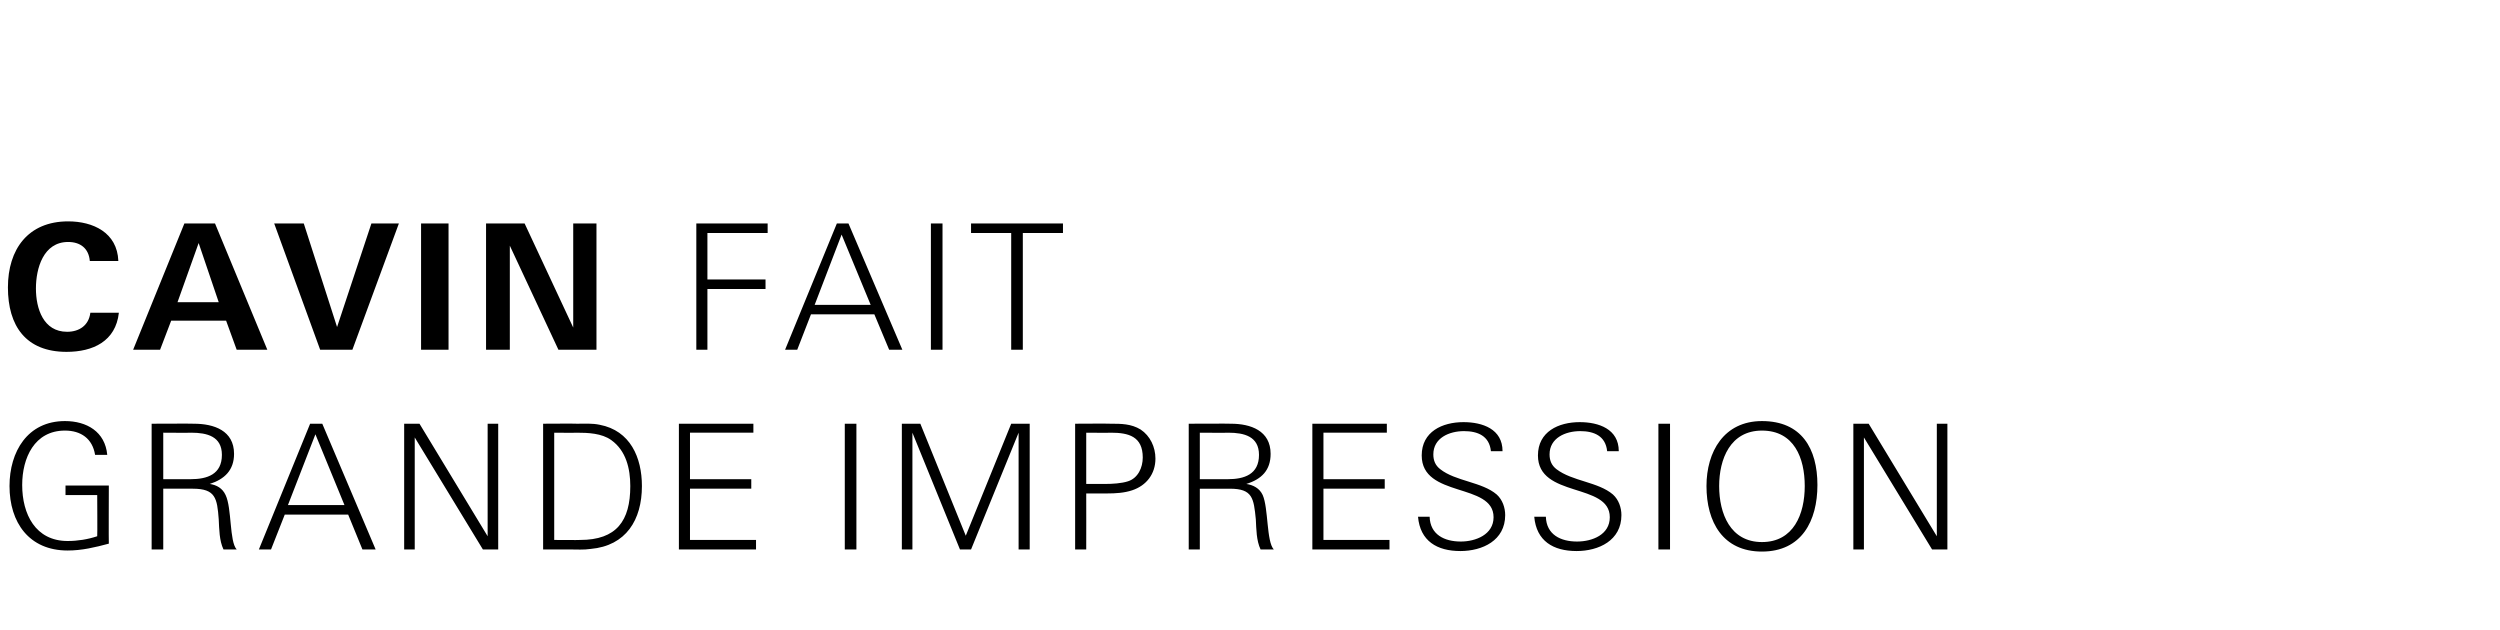
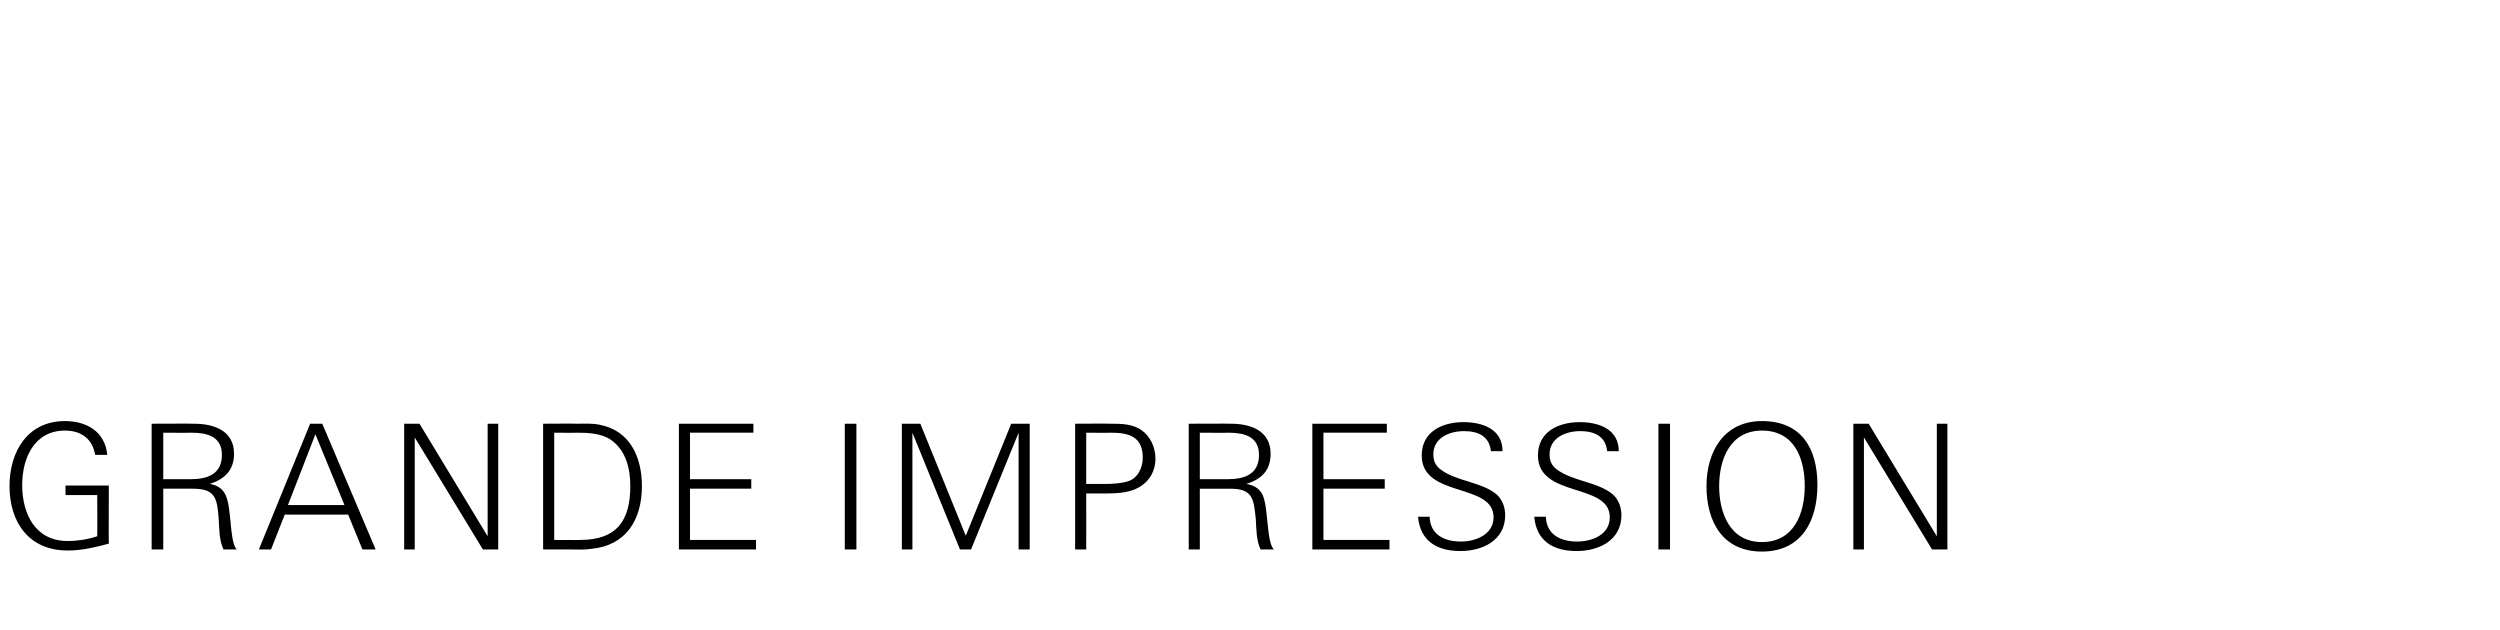
<svg xmlns="http://www.w3.org/2000/svg" version="1.1" width="473.2px" height="119.2px" viewBox="0 0 473.2 119.2">
  <desc>Cavin fait grande impression</desc>
  <defs />
  <g id="Polygon393291">
    <path d="m12.8 104.2c-7.3 0-11-5.3-11-12.2c0-6.5 3.4-12.3 10.5-12.3c4.1 0 7.6 2 8 6.4c0 0-2.3 0-2.3 0c-.5-3.1-2.7-4.6-5.7-4.6c-5.8 0-8.1 5.2-8.1 10.3c0 5.5 2.5 10.6 8.6 10.6c1.9 0 3.8-.3 5.6-.9c.05.05 0-7.8 0-7.8l-6 0l0-1.8l8.2 0c0 0-.04 11 0 11c-2.6.7-5.1 1.3-7.8 1.3zm29.5-.2c-.8-1.7-.8-3.8-.9-5.7c-.3-4-.6-5.8-4.9-5.8c0 0-5.6 0-5.6 0l0 11.5l-2.2 0l0-23.8c0 0 8.03-.04 8 0c3.8 0 7.6 1.3 7.6 5.7c0 3.1-1.8 4.8-4.6 5.7c1.3.2 2.4.8 3 2.1c1.2 2.5.7 8.8 2.1 10.3c0 0-2.5 0-2.5 0zm-6.1-22.1c.03.04-5.3 0-5.3 0l0 8.8c0 0 5.17.02 5.2 0c3.1 0 5.9-.9 5.9-4.6c0-3.5-2.8-4.2-5.8-4.2zm32.4 22.1l-2.7-6.6l-12 0l-2.6 6.6l-2.3 0l9.7-23.8l2.3 0l10.1 23.8l-2.5 0zm-8.9-21.8l-5.2 13.4l10.7 0l-5.5-13.4zm31.7 21.8l-12.9-21.2l0 21.2l-2 0l0-23.8l2.9 0l12.9 21.3l0-21.3l2 0l0 23.8l-2.9 0zm20.4-.1c-1.3.2-2.7.1-4 .1c-.02.02-5 0-5 0l0-23.8c0 0 6.43-.04 6.4 0c1.4 0 2.9-.1 4.3.2c5.8 1.1 8 6.2 8 11.6c0 6.4-3 11.3-9.7 11.9zm3.9-20.6c-1.8-1.3-4.4-1.4-6.6-1.4c0 .04-4.2 0-4.2 0l0 20.3c0 0 4.89.04 4.9 0c6.9 0 9.5-3.6 9.5-10.2c0-3.3-.8-6.7-3.6-8.7zm12.8 20.7l0-23.8l14.1 0l0 1.7l-12 0l0 8.8l11.6 0l0 1.8l-11.6 0l0 9.7l12.5 0l0 1.8l-14.6 0zm31.4 0l0-23.8l2.2 0l0 23.8l-2.2 0zm32.9 0l0-22.1l-9 22.1l-2.1 0l-9-22.1l0 22.1l-2 0l0-23.8l3.5 0l8.6 21.2l8.6-21.2l3.5 0l0 23.8l-2.1 0zm21.5-11.2c-1.5.5-3.1.6-4.8.6c0 0-2.7 0-3.9 0c.02 0 0 10.6 0 10.6l-2.1 0l0-23.8c0 0 6.68-.04 6.7 0c2 0 3.9 0 5.7 1.1c1.8 1.2 2.8 3.3 2.8 5.5c0 2.9-1.7 5.1-4.4 6zm-4-10.9c-.03.04-4.7 0-4.7 0l0 9.7c0 0 3.59.01 3.6 0c1.3 0 3.1-.1 4.3-.5c1.9-.6 2.8-2.6 2.8-4.5c0-4-2.7-4.7-6-4.7zm28.3 22.1c-.8-1.7-.8-3.8-.9-5.7c-.4-4-.6-5.8-4.9-5.8c-.02 0-5.7 0-5.7 0l0 11.5l-2.1 0l0-23.8c0 0 8.01-.04 8 0c3.7 0 7.5 1.3 7.5 5.7c0 3.1-1.7 4.8-4.6 5.7c1.3.2 2.5.8 3.1 2.1c1.1 2.5.7 8.8 2.1 10.3c0 0-2.5 0-2.5 0zm-6.1-22.1c.02.04-5.4 0-5.4 0l0 8.8c0 0 5.25.02 5.3 0c3.1 0 5.9-.9 5.9-4.6c0-3.5-2.8-4.2-5.8-4.2zm15.9 22.1l0-23.8l14.1 0l0 1.7l-12 0l0 8.8l11.6 0l0 1.8l-11.6 0l0 9.7l12.5 0l0 1.8l-14.6 0zm28 .3c-4.4 0-7.6-1.9-8-6.5c0 0 2.2 0 2.2 0c.1 3.4 2.8 4.7 5.9 4.7c2.8 0 6.2-1.3 6.2-4.6c0-6.6-13.6-3.6-13.6-11.7c0-4.5 3.9-6.3 7.9-6.3c3.6 0 7.4 1.3 7.4 5.5c0 0-2.2 0-2.2 0c-.3-2.9-2.5-3.8-5.1-3.8c-2.8 0-5.8 1.3-5.8 4.4c0 1.2.4 2.1 1.3 2.8c2.9 2.3 7.9 2.4 10.7 4.8c1.1 1 1.6 2.5 1.6 3.9c0 4.8-4.3 6.8-8.5 6.8zm22 0c-4.4 0-7.6-1.9-8-6.5c0 0 2.2 0 2.2 0c.1 3.4 2.8 4.7 5.9 4.7c2.9 0 6.2-1.3 6.2-4.6c0-6.6-13.6-3.6-13.6-11.7c0-4.5 3.9-6.3 7.9-6.3c3.6 0 7.4 1.3 7.4 5.5c0 0-2.2 0-2.2 0c-.3-2.9-2.5-3.8-5.1-3.8c-2.8 0-5.8 1.3-5.8 4.4c0 1.2.4 2.1 1.3 2.8c3 2.3 7.9 2.4 10.7 4.8c1.1 1 1.6 2.5 1.6 3.9c0 4.8-4.3 6.8-8.5 6.8zm15.5-.3l0-23.8l2.2 0l0 23.8l-2.2 0zm19.6.4c-7.4 0-10.5-5.6-10.5-12.4c0-6.5 3.3-12.3 10.5-12.3c7.5 0 10.5 5.2 10.5 12.1c0 6.8-3 12.6-10.5 12.6zm0-22.9c-6 0-8.1 5.4-8.1 10.5c0 5.2 2.1 10.6 8.1 10.6c6 0 8.1-5.3 8.1-10.6c0-5.3-2-10.5-8.1-10.5zm32.2 22.5l-12.9-21.2l0 21.2l-2 0l0-23.8l2.9 0l12.9 21.3l0-21.3l2 0l0 23.8l-2.9 0z" stroke="none" fill="#000" />
  </g>
  <g id="Polygon393290">
-     <path d="m12.6 66.6c-7.7 0-11.1-4.9-11.1-12.2c0-7.2 3.8-12.5 11.4-12.5c4.7 0 9.3 2.1 9.5 7.5c0 0-5.4 0-5.4 0c-.2-2.4-1.8-3.6-4.1-3.6c-4.7 0-6.1 5-6.1 8.8c0 3.8 1.4 8.2 5.9 8.2c2.3 0 4.1-1.2 4.4-3.6c0 0 5.4 0 5.4 0c-.6 5.4-4.9 7.4-9.9 7.4zm32.2-.4l-2-5.5l-10.4 0l-2.1 5.5l-5.1 0l9.7-23.9l5.8 0l9.9 23.9l-5.8 0zm-7.2-20.2l-4 11.2l7.8 0l-3.8-11.2zm29.1 20.2l-6.1 0l-8.7-23.9l5.6 0l6.3 19.6l6.5-19.6l5.2 0l-8.8 23.9zm13 0l0-23.9l5.2 0l0 23.9l-5.2 0zm26 0l-9.2-19.7l0 19.7l-4.5 0l0-23.9l7.3 0l9.2 19.7l0-19.7l4.4 0l0 23.9l-7.2 0zm28.2-22.1l0 8.8l11 0l0 1.8l-11 0l0 11.5l-2.1 0l0-23.9l13.5 0l0 1.8l-11.4 0zm34.4 22.1l-2.8-6.7l-12 0l-2.6 6.7l-2.3 0l9.8-23.9l2.2 0l10.2 23.9l-2.5 0zm-9-21.8l-5.1 13.3l10.6 0l-5.5-13.3zm16.9 21.8l0-23.9l2.2 0l0 23.9l-2.2 0zm17.4-22.1l0 22.1l-2.2 0l0-22.1l-7.6 0l0-1.8l17.4 0l0 1.8l-7.6 0z" stroke="none" fill="#000" />
-   </g>
+     </g>
</svg>